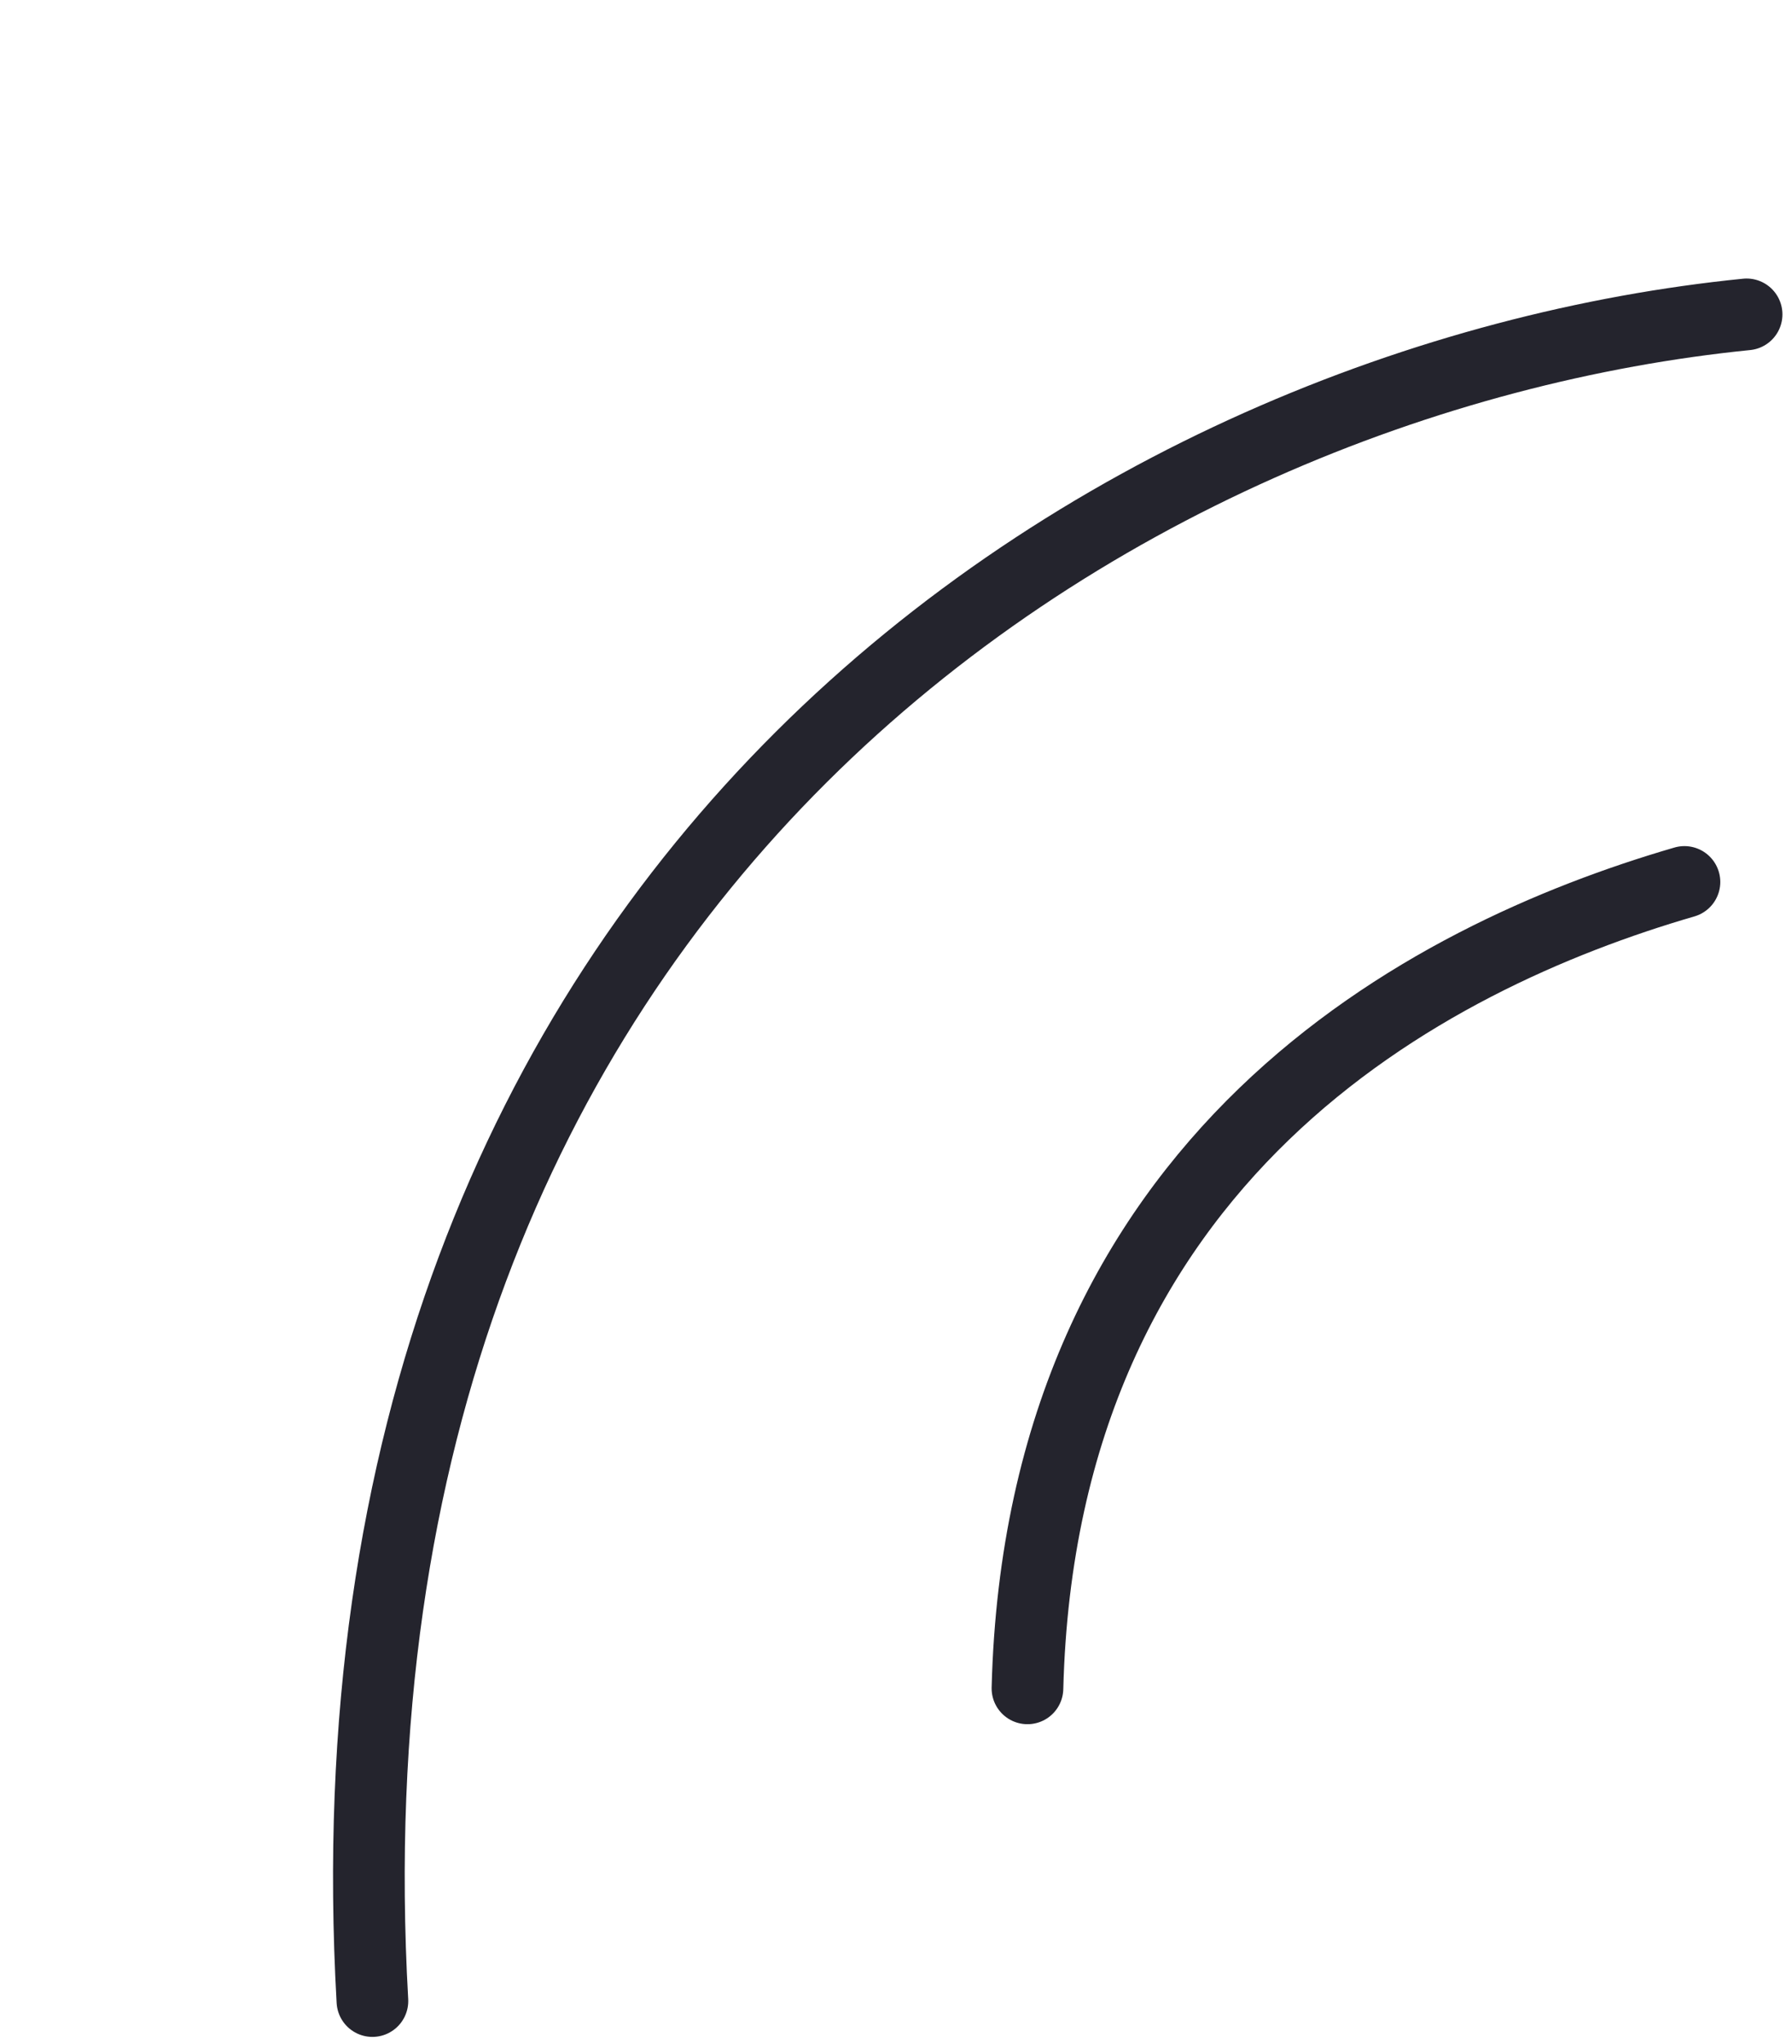
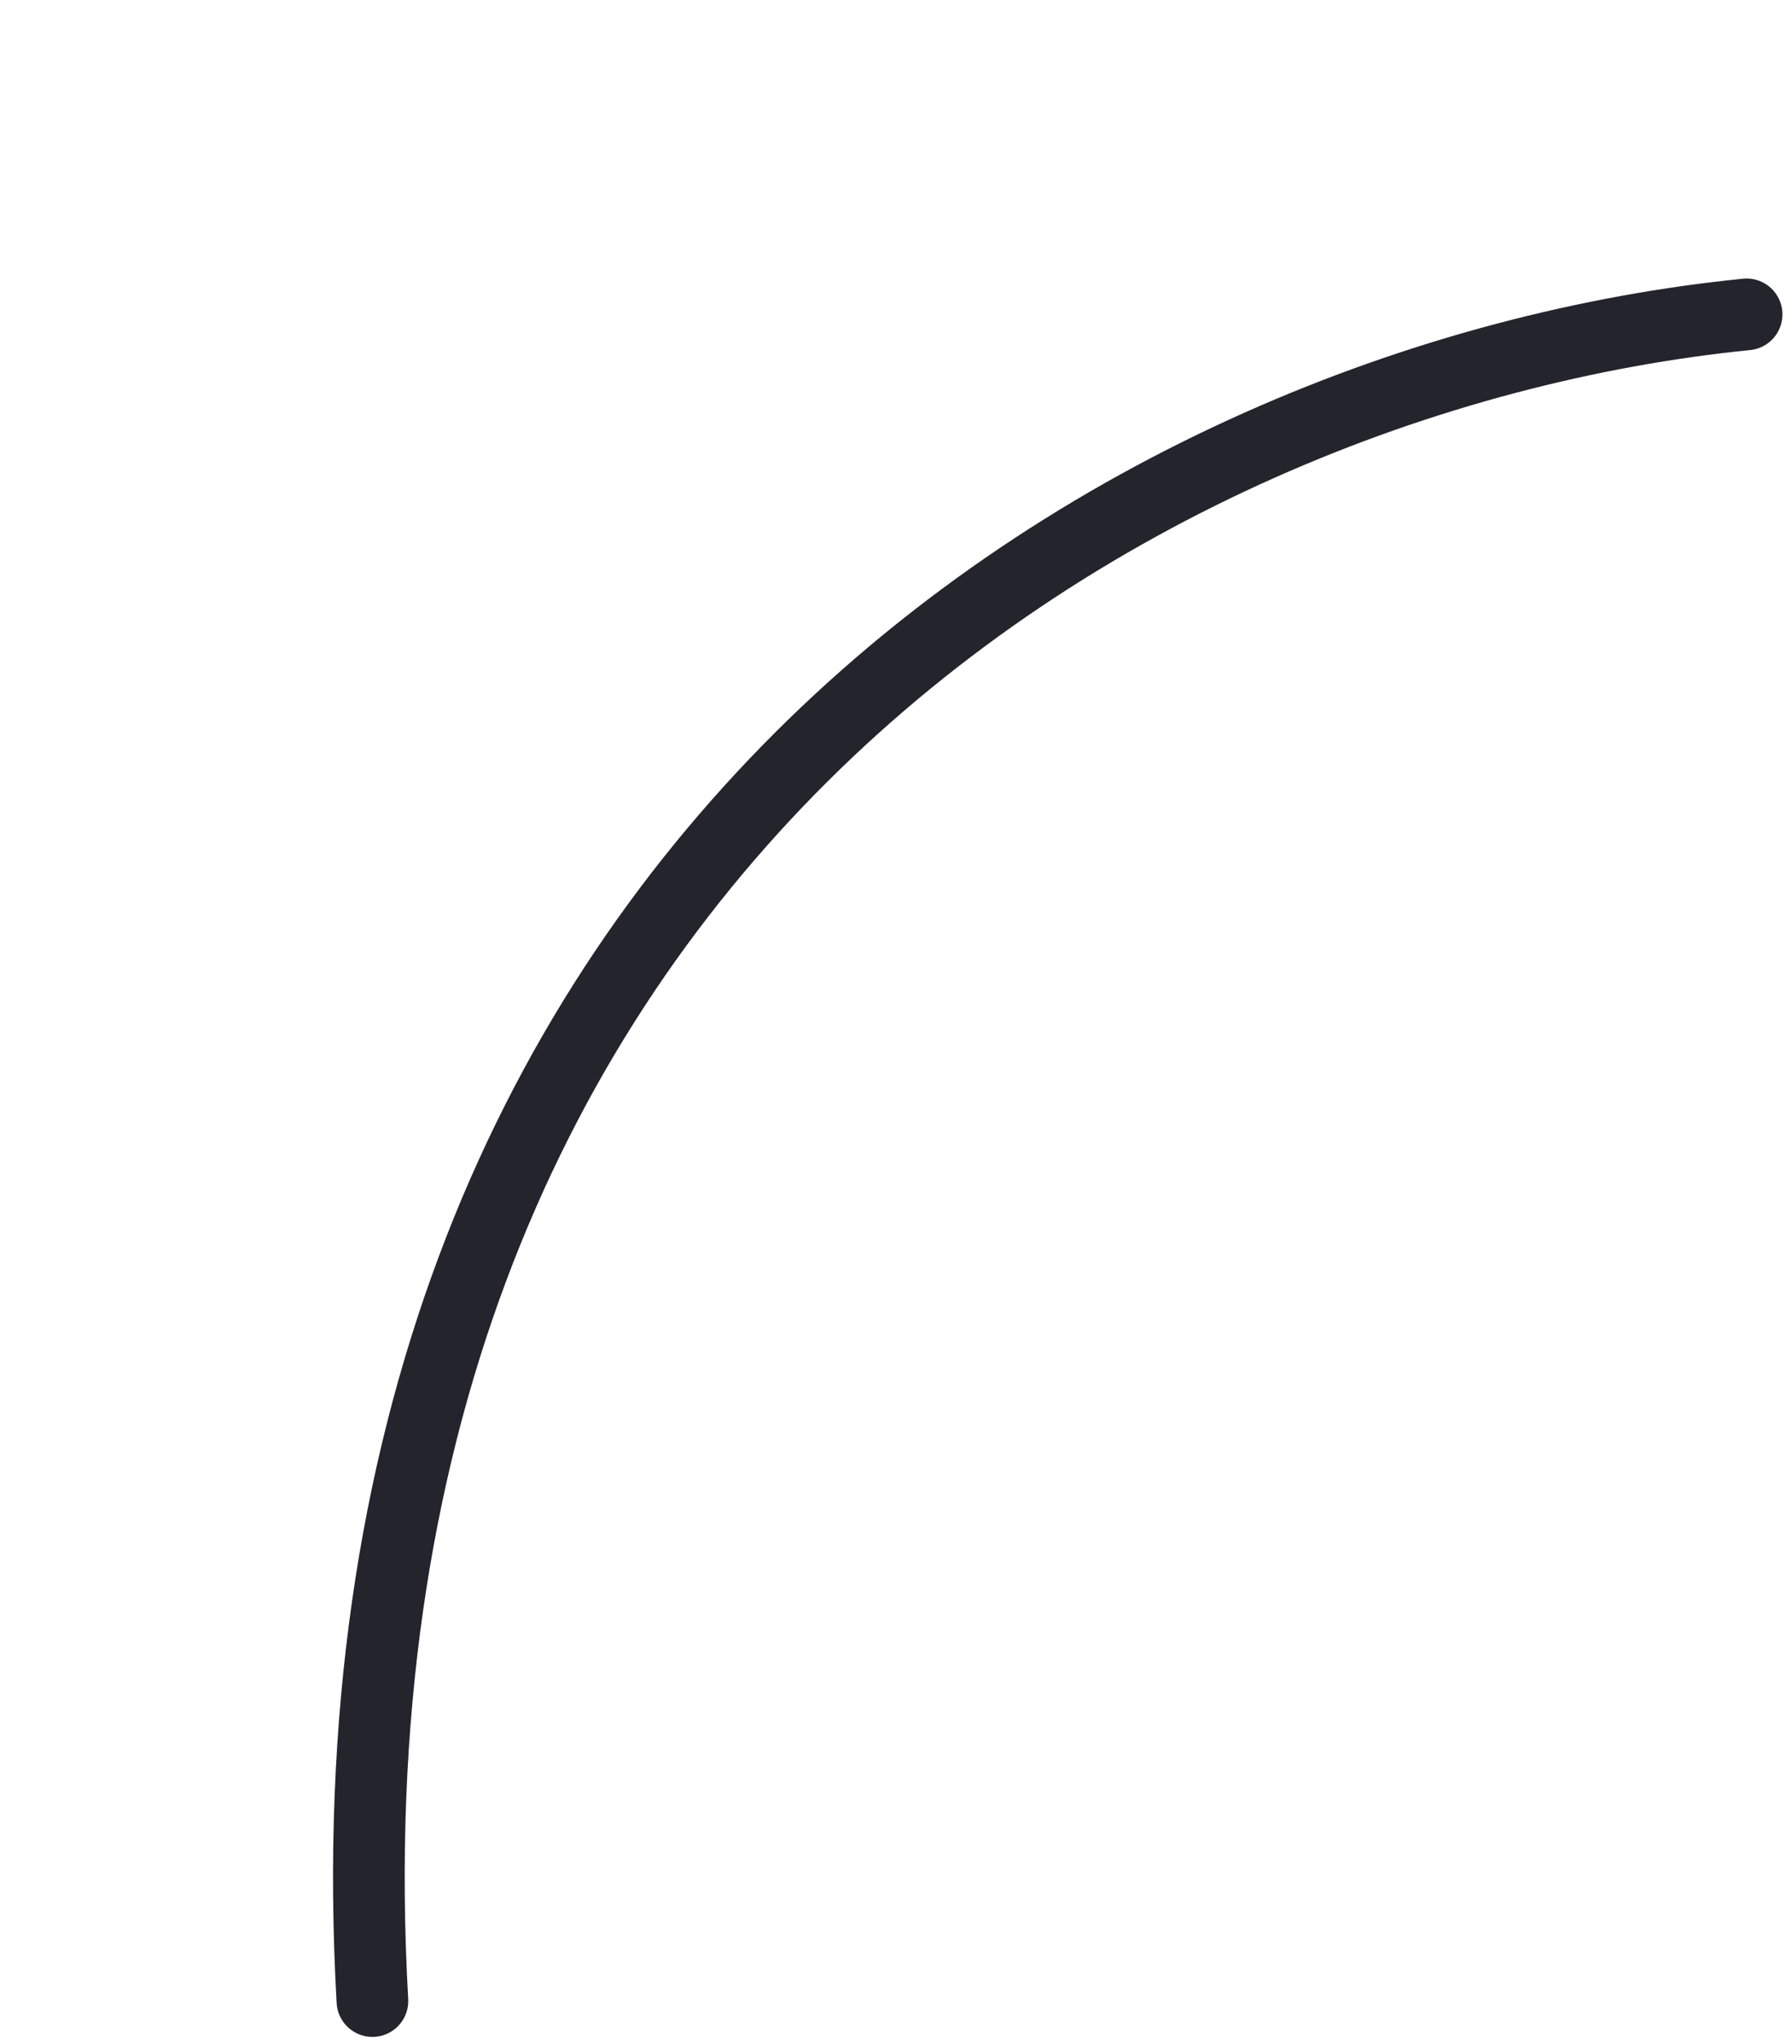
<svg xmlns="http://www.w3.org/2000/svg" width="50" height="57" viewBox="0 0 50 57" fill="none">
-   <path d="M28.668 47.082C29.05 32.247 39.79 26.692 46.999 24.595" stroke="#24242D" stroke-width="2" stroke-linecap="round" />
  <path d="M10.391 55.802C8.608 24.259 31.308 10.512 48.733 8.767" stroke="#24242D" stroke-width="2" stroke-linecap="round" />
</svg>